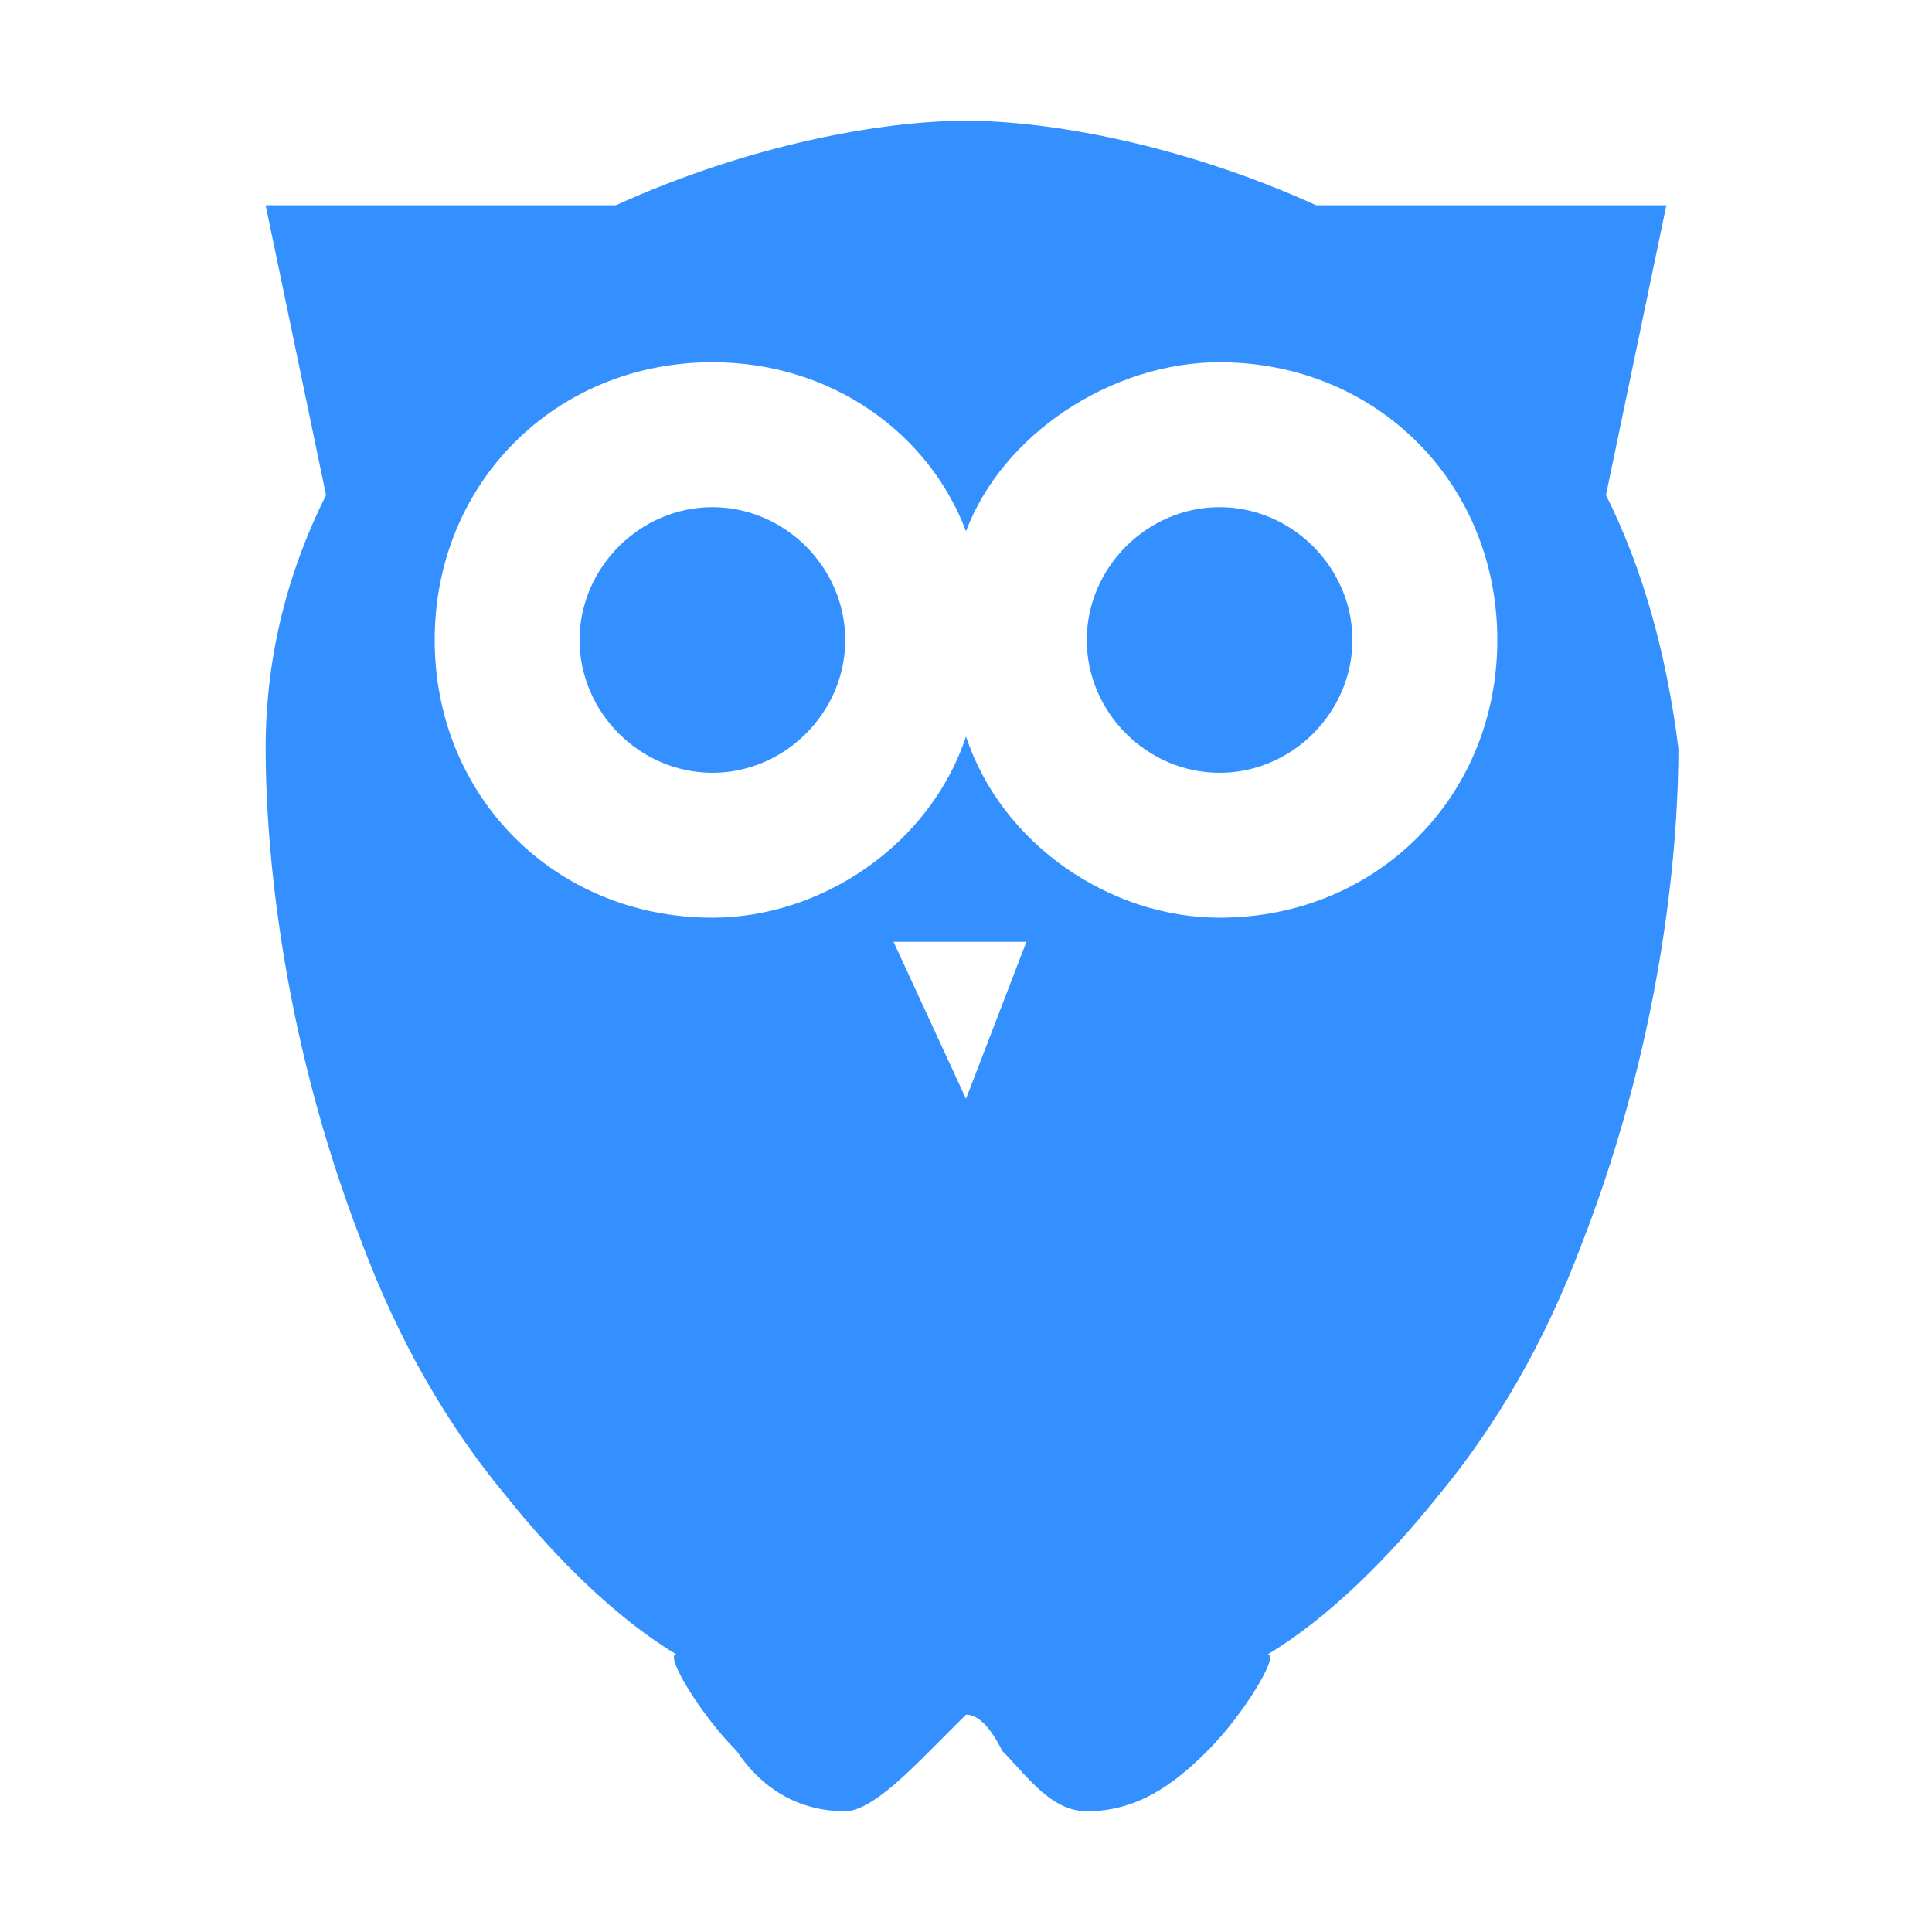
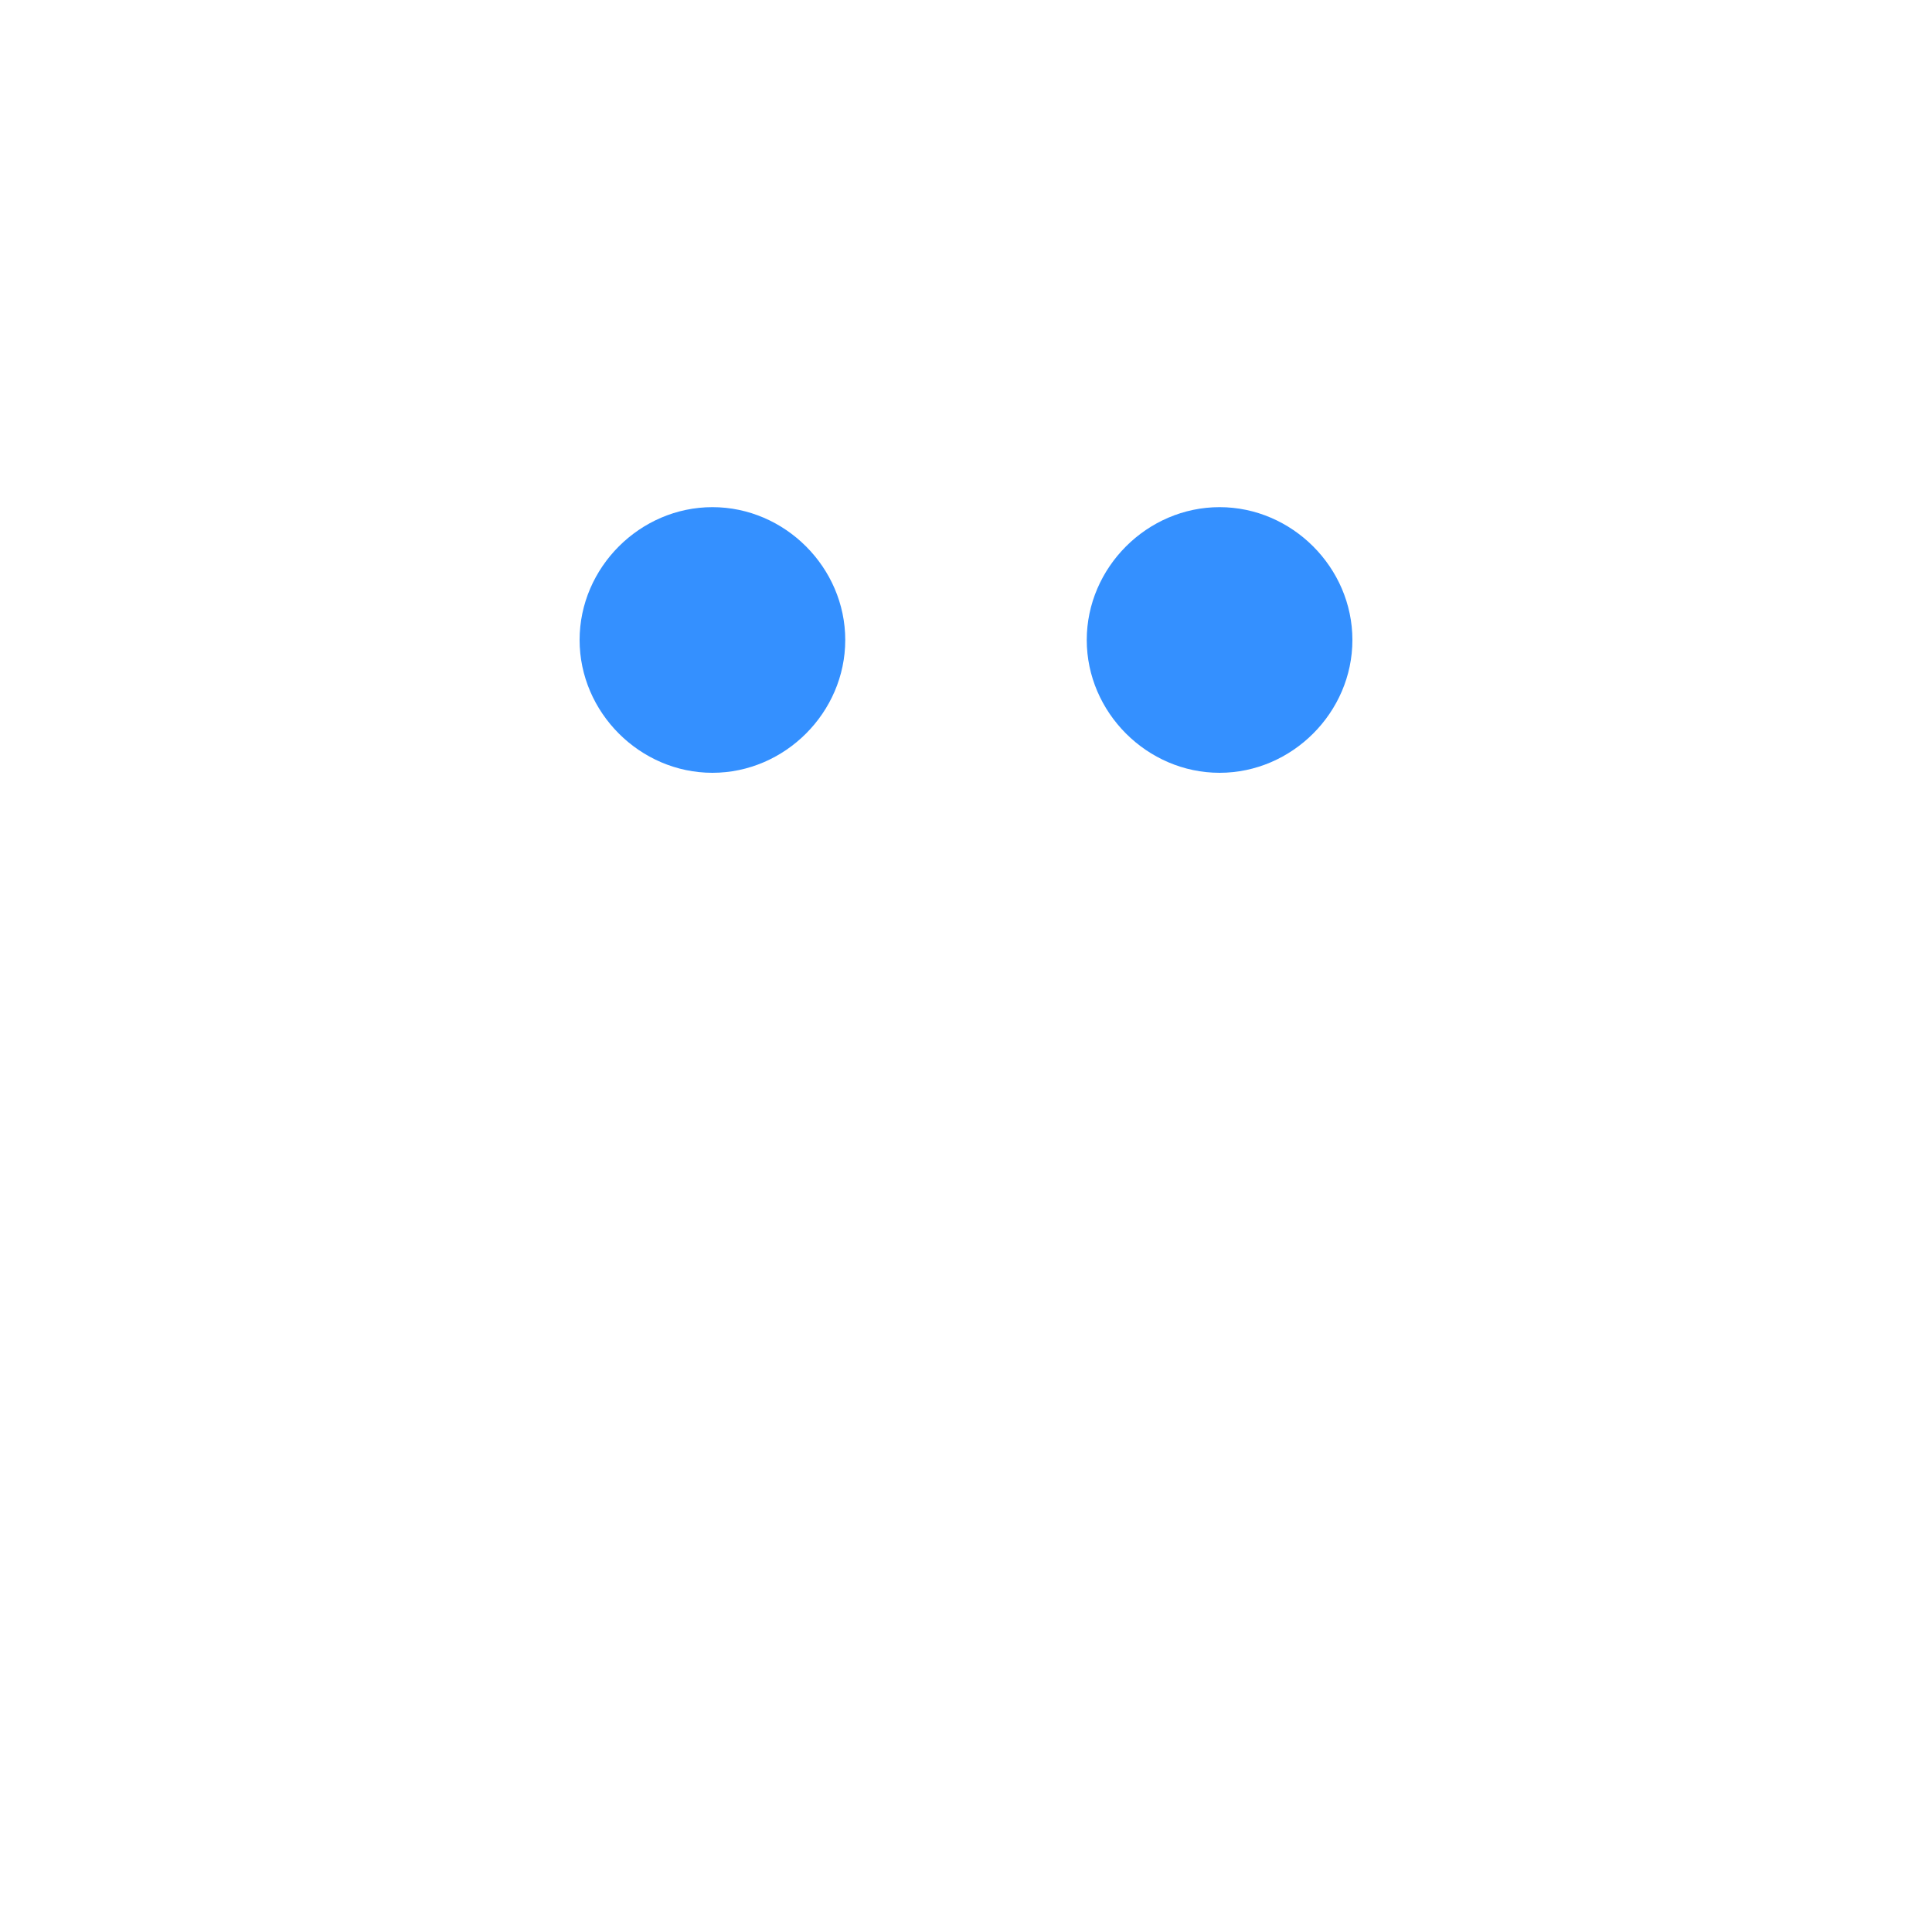
<svg xmlns="http://www.w3.org/2000/svg" version="1.1" id="Ebene_1" x="0px" y="0px" viewBox="0 0 16 16" style="enable-background:new 0 0 16 16;" xml:space="preserve">
  <style type="text/css">
	.st0{fill:#3490FF;}
</style>
  <g id="owl_2_">
-     <path class="st0" d="M13.3,4.1l0.5-2.4c0,0,0,0,0,0L11,1.7c0,0-0.1,0-0.1,0C9.8,1.2,8.7,1,8,1C7.3,1,6.2,1.2,5.1,1.7   c0,0-0.1,0-0.1,0L2.2,1.7c0,0,0,0,0,0l0.5,2.4c0,0,0,0,0,0C2.4,4.7,2.2,5.4,2.2,6.2c0,0.7,0.1,2.3,0.8,4.1c0.3,0.8,0.7,1.5,1.2,2.1   c0.4,0.5,0.9,1,1.4,1.3c0,0,0,0,0,0c-0.1,0,0.2,0.5,0.5,0.8C6.3,14.8,6.6,15,7,15c0.2,0,0.5-0.3,0.7-0.5c0.1-0.1,0.3-0.3,0.3-0.3   c0.1,0,0.2,0.1,0.3,0.3C8.5,14.7,8.7,15,9,15c0.4,0,0.7-0.2,1-0.5c0.3-0.3,0.6-0.8,0.5-0.8c0,0,0,0,0,0c0.5-0.3,1-0.8,1.4-1.3   c0.5-0.6,0.9-1.3,1.2-2.1c0.7-1.8,0.8-3.4,0.8-4.1C13.8,5.4,13.6,4.7,13.3,4.1C13.3,4.1,13.3,4.1,13.3,4.1z M8,9.1   C8,9.1,8,9.1,8,9.1L7.4,7.8c0,0,0,0,0,0h1.1c0,0,0,0,0,0L8,9.1z M10.1,7.6C9.2,7.6,8.3,7,8,6.1C7.7,7,6.8,7.6,5.9,7.6   c-1.3,0-2.3-1-2.3-2.3S4.6,3,5.9,3c1,0,1.8,0.6,2.1,1.4C8.3,3.6,9.2,3,10.1,3c1.3,0,2.3,1,2.3,2.3S11.4,7.6,10.1,7.6z" />
    <path class="st0" d="M10.1,4.2C9.5,4.2,9,4.7,9,5.3c0,0.6,0.5,1.1,1.1,1.1c0.6,0,1.1-0.5,1.1-1.1C11.2,4.7,10.7,4.2,10.1,4.2z" />
    <path class="st0" d="M5.9,4.2c-0.6,0-1.1,0.5-1.1,1.1c0,0.6,0.5,1.1,1.1,1.1C6.5,6.4,7,5.9,7,5.3C7,4.7,6.5,4.2,5.9,4.2z" />
  </g>
</svg>